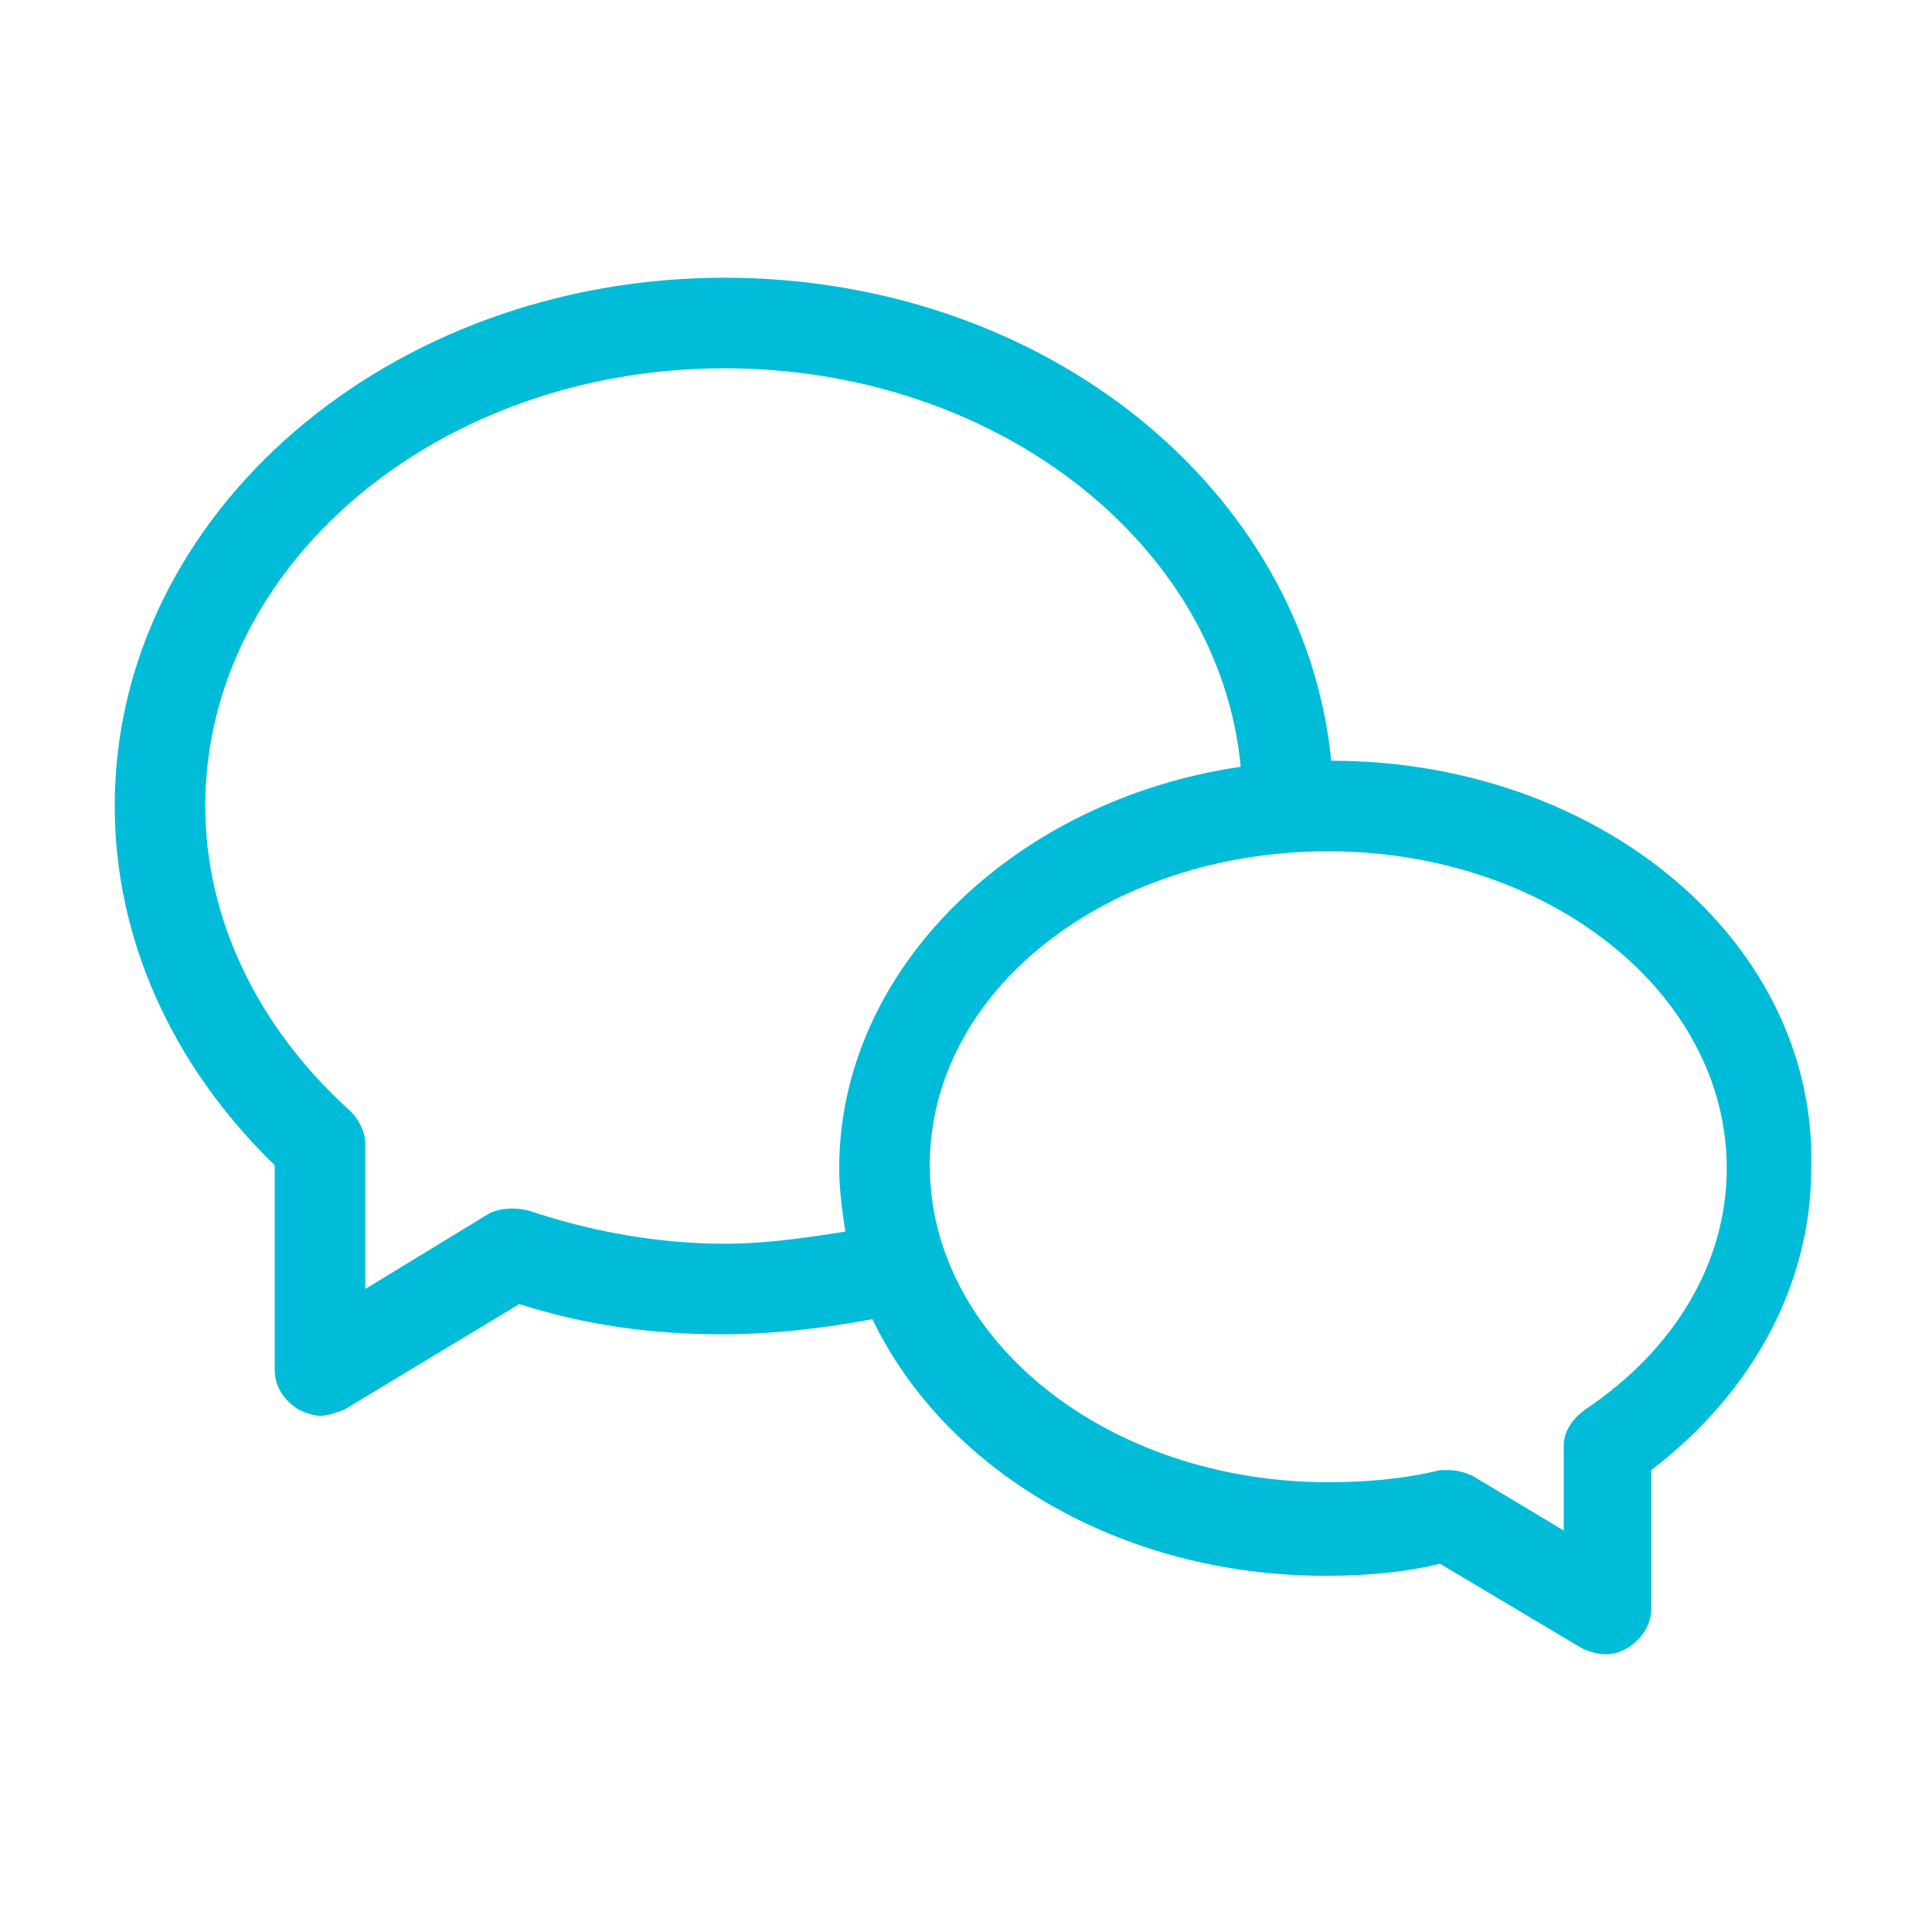
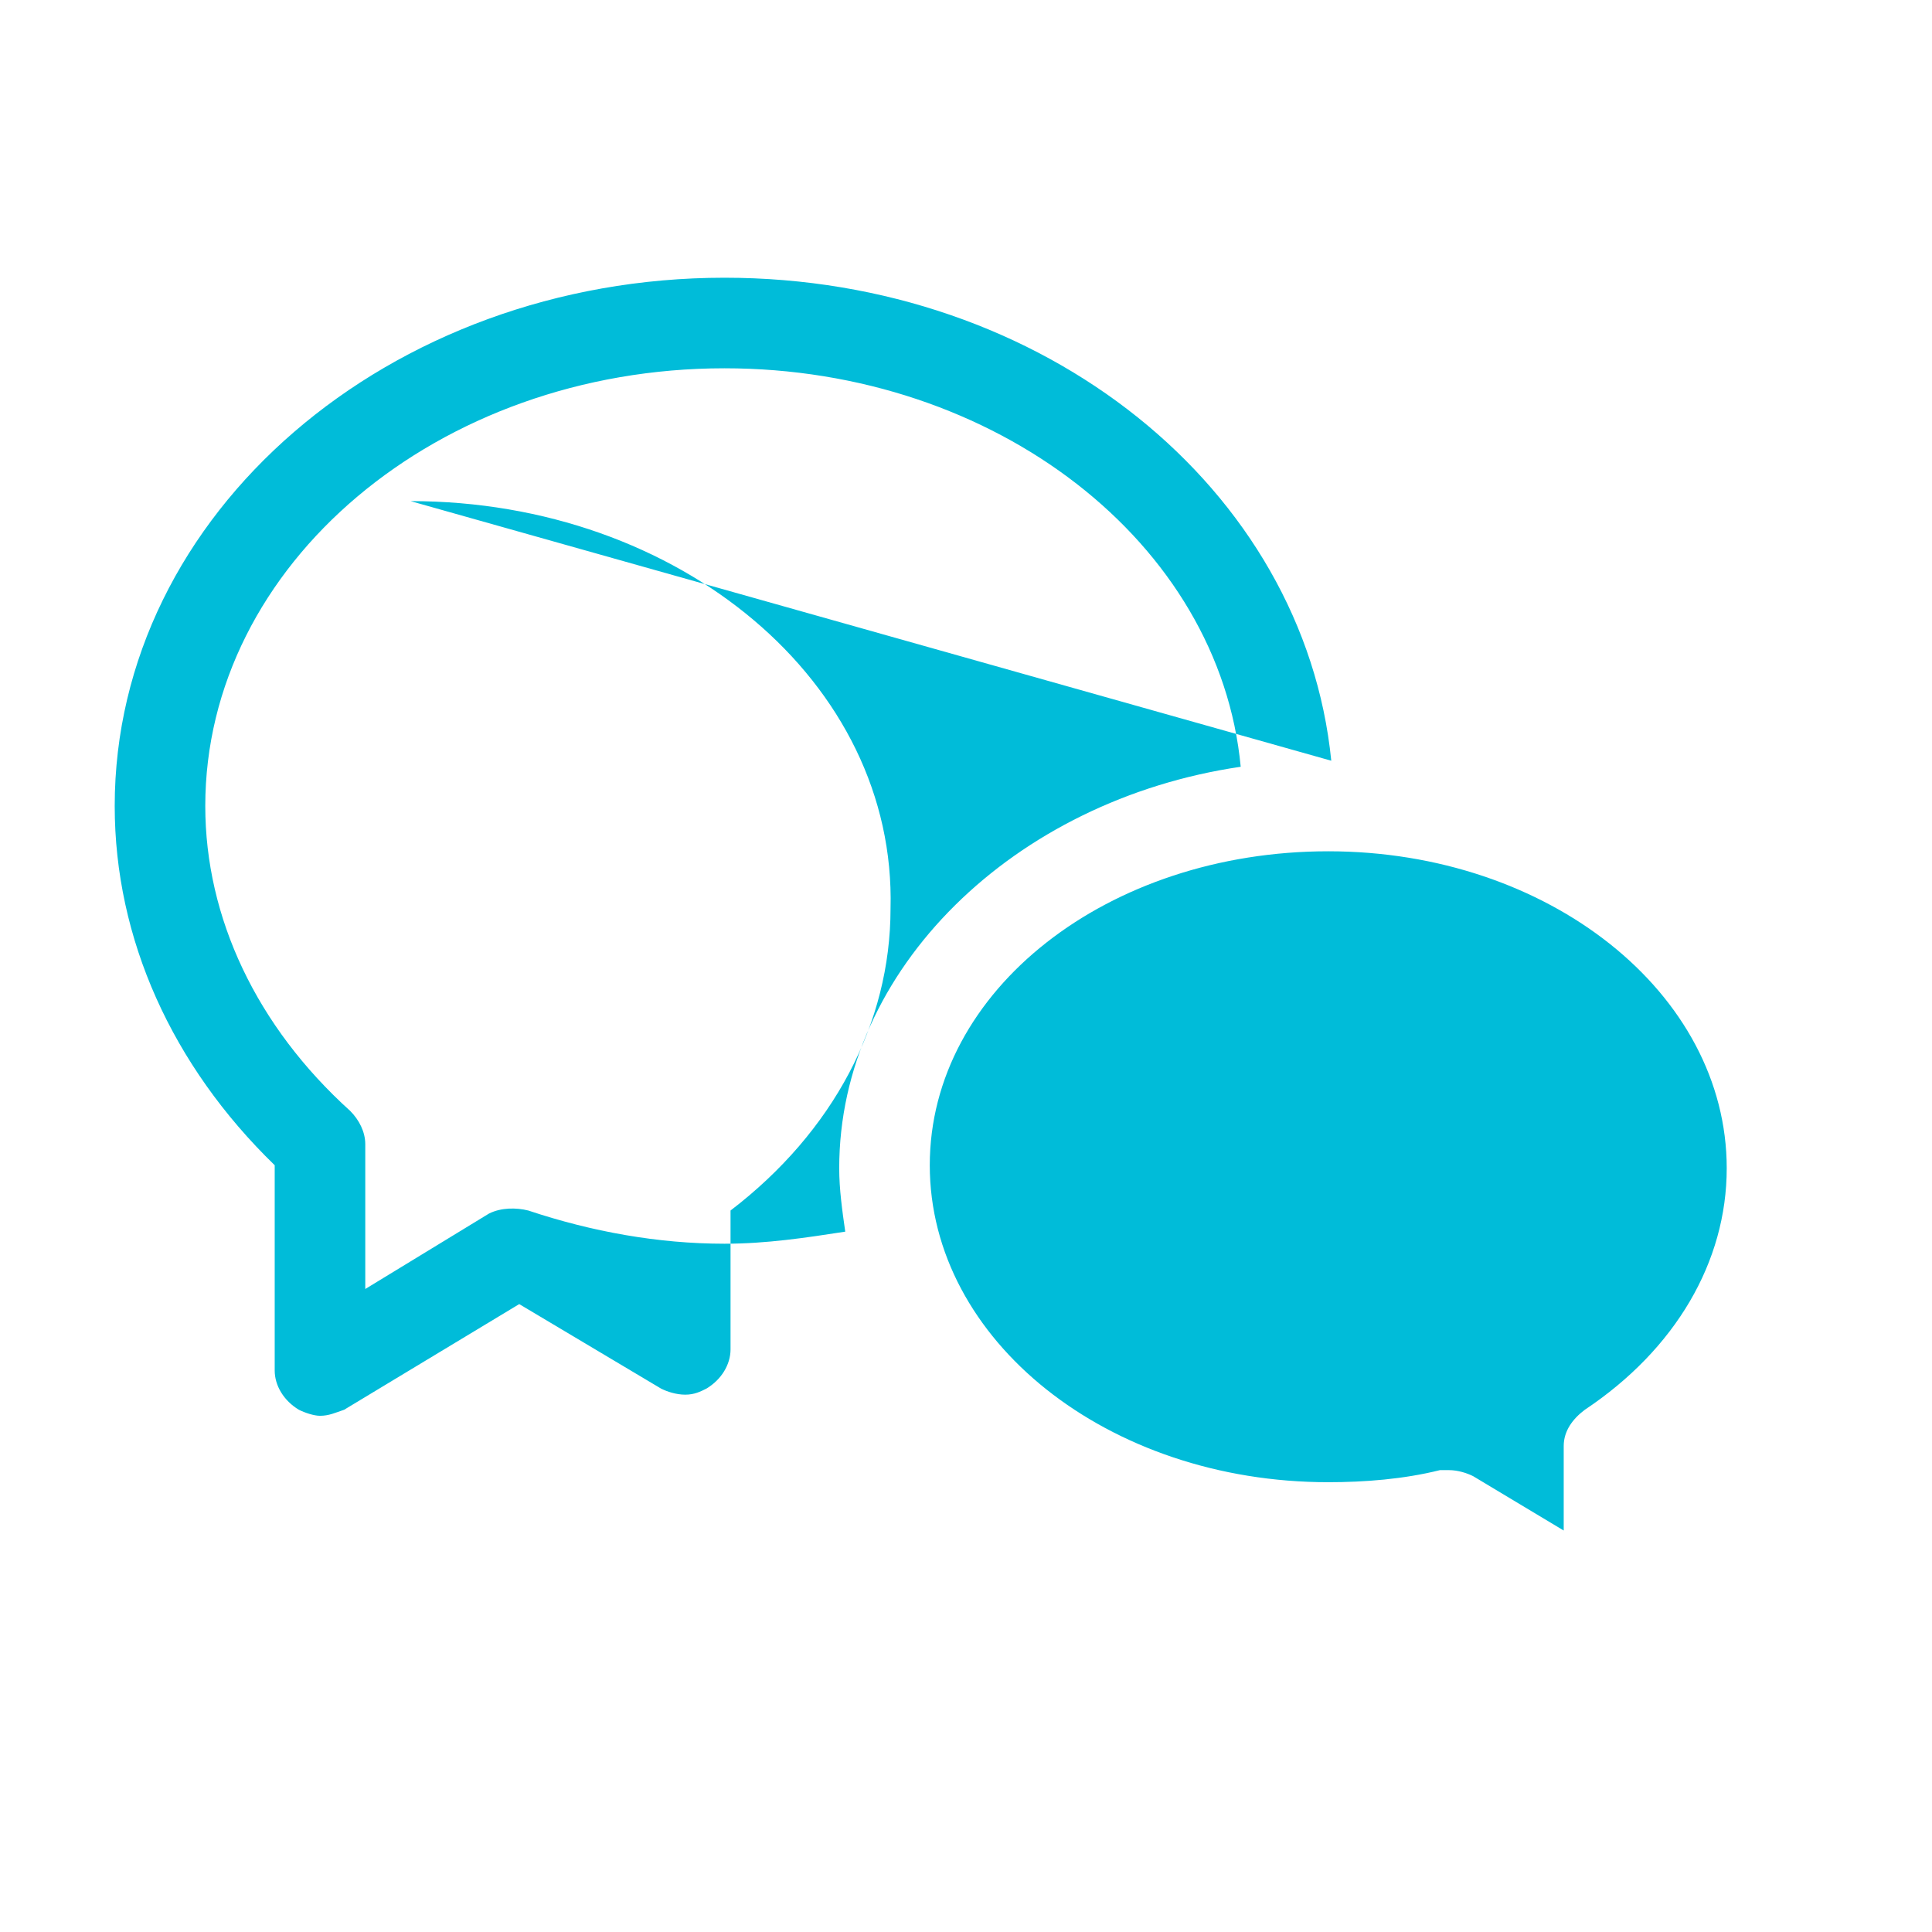
<svg xmlns="http://www.w3.org/2000/svg" viewBox="0 0 64 64">
-   <path d="m44.1 25.2c-.9-9-9.5-16-20.1-16-11.1 0-20.2 7.8-20.2 17.5 0 4.4 1.9 8.6 5.3 11.9v6.8c0 .5.3 1 .8 1.3.2.1.5.2.7.2.3 0 .5-.1.8-.2l5.8-3.5c2.2.7 4.4 1 6.7 1 1.7 0 3.4-.2 5-.5 2.4 5 8.2 8.5 15 8.5 1.3 0 2.6-.1 3.8-.4l4.7 2.8c.2.1.5.2.8.2s.5-.1.7-.2c.5-.3.8-.8.8-1.3v-4.6c3.4-2.6 5.3-6.2 5.3-10 .2-7.5-7-13.5-15.9-13.5zm-20.1 16c-2.2 0-4.4-.4-6.5-1.1-.4-.1-.9-.1-1.3.1l-4.1 2.5v-4.8c0-.4-.2-.8-.5-1.1-3.1-2.8-4.8-6.4-4.8-10.1 0-8 7.7-14.5 17.2-14.5 9 0 16.4 5.8 17.1 13.2-7.5 1.1-13.3 6.7-13.3 13.3 0 .7.1 1.4.2 2.1-1.3.2-2.6.4-4 .4zm28.5 5.5c-.4.3-.7.7-.7 1.2v2.8l-3-1.8c-.2-.1-.5-.2-.8-.2-.1 0-.2 0-.3 0-1.2.3-2.5.4-3.7.4-7.3 0-13.2-4.7-13.2-10.5s5.9-10.4 13.2-10.4 13.2 4.7 13.2 10.5c0 3.1-1.7 6-4.7 8z" fill="#00bcd9" />
+   <path d="m44.1 25.2c-.9-9-9.5-16-20.1-16-11.1 0-20.2 7.8-20.2 17.5 0 4.4 1.9 8.6 5.3 11.9v6.8c0 .5.3 1 .8 1.3.2.1.5.2.7.2.3 0 .5-.1.8-.2l5.8-3.5l4.7 2.8c.2.1.5.2.8.2s.5-.1.7-.2c.5-.3.8-.8.8-1.3v-4.6c3.4-2.6 5.3-6.2 5.3-10 .2-7.5-7-13.5-15.9-13.5zm-20.1 16c-2.2 0-4.4-.4-6.5-1.1-.4-.1-.9-.1-1.3.1l-4.1 2.5v-4.8c0-.4-.2-.8-.5-1.1-3.1-2.8-4.8-6.4-4.8-10.1 0-8 7.7-14.5 17.2-14.5 9 0 16.4 5.8 17.1 13.2-7.5 1.1-13.3 6.7-13.3 13.3 0 .7.1 1.4.2 2.1-1.3.2-2.6.4-4 .4zm28.5 5.5c-.4.3-.7.7-.7 1.2v2.8l-3-1.8c-.2-.1-.5-.2-.8-.2-.1 0-.2 0-.3 0-1.2.3-2.5.4-3.7.4-7.3 0-13.2-4.7-13.2-10.5s5.9-10.4 13.2-10.4 13.2 4.7 13.2 10.5c0 3.1-1.7 6-4.7 8z" fill="#00bcd9" />
</svg>